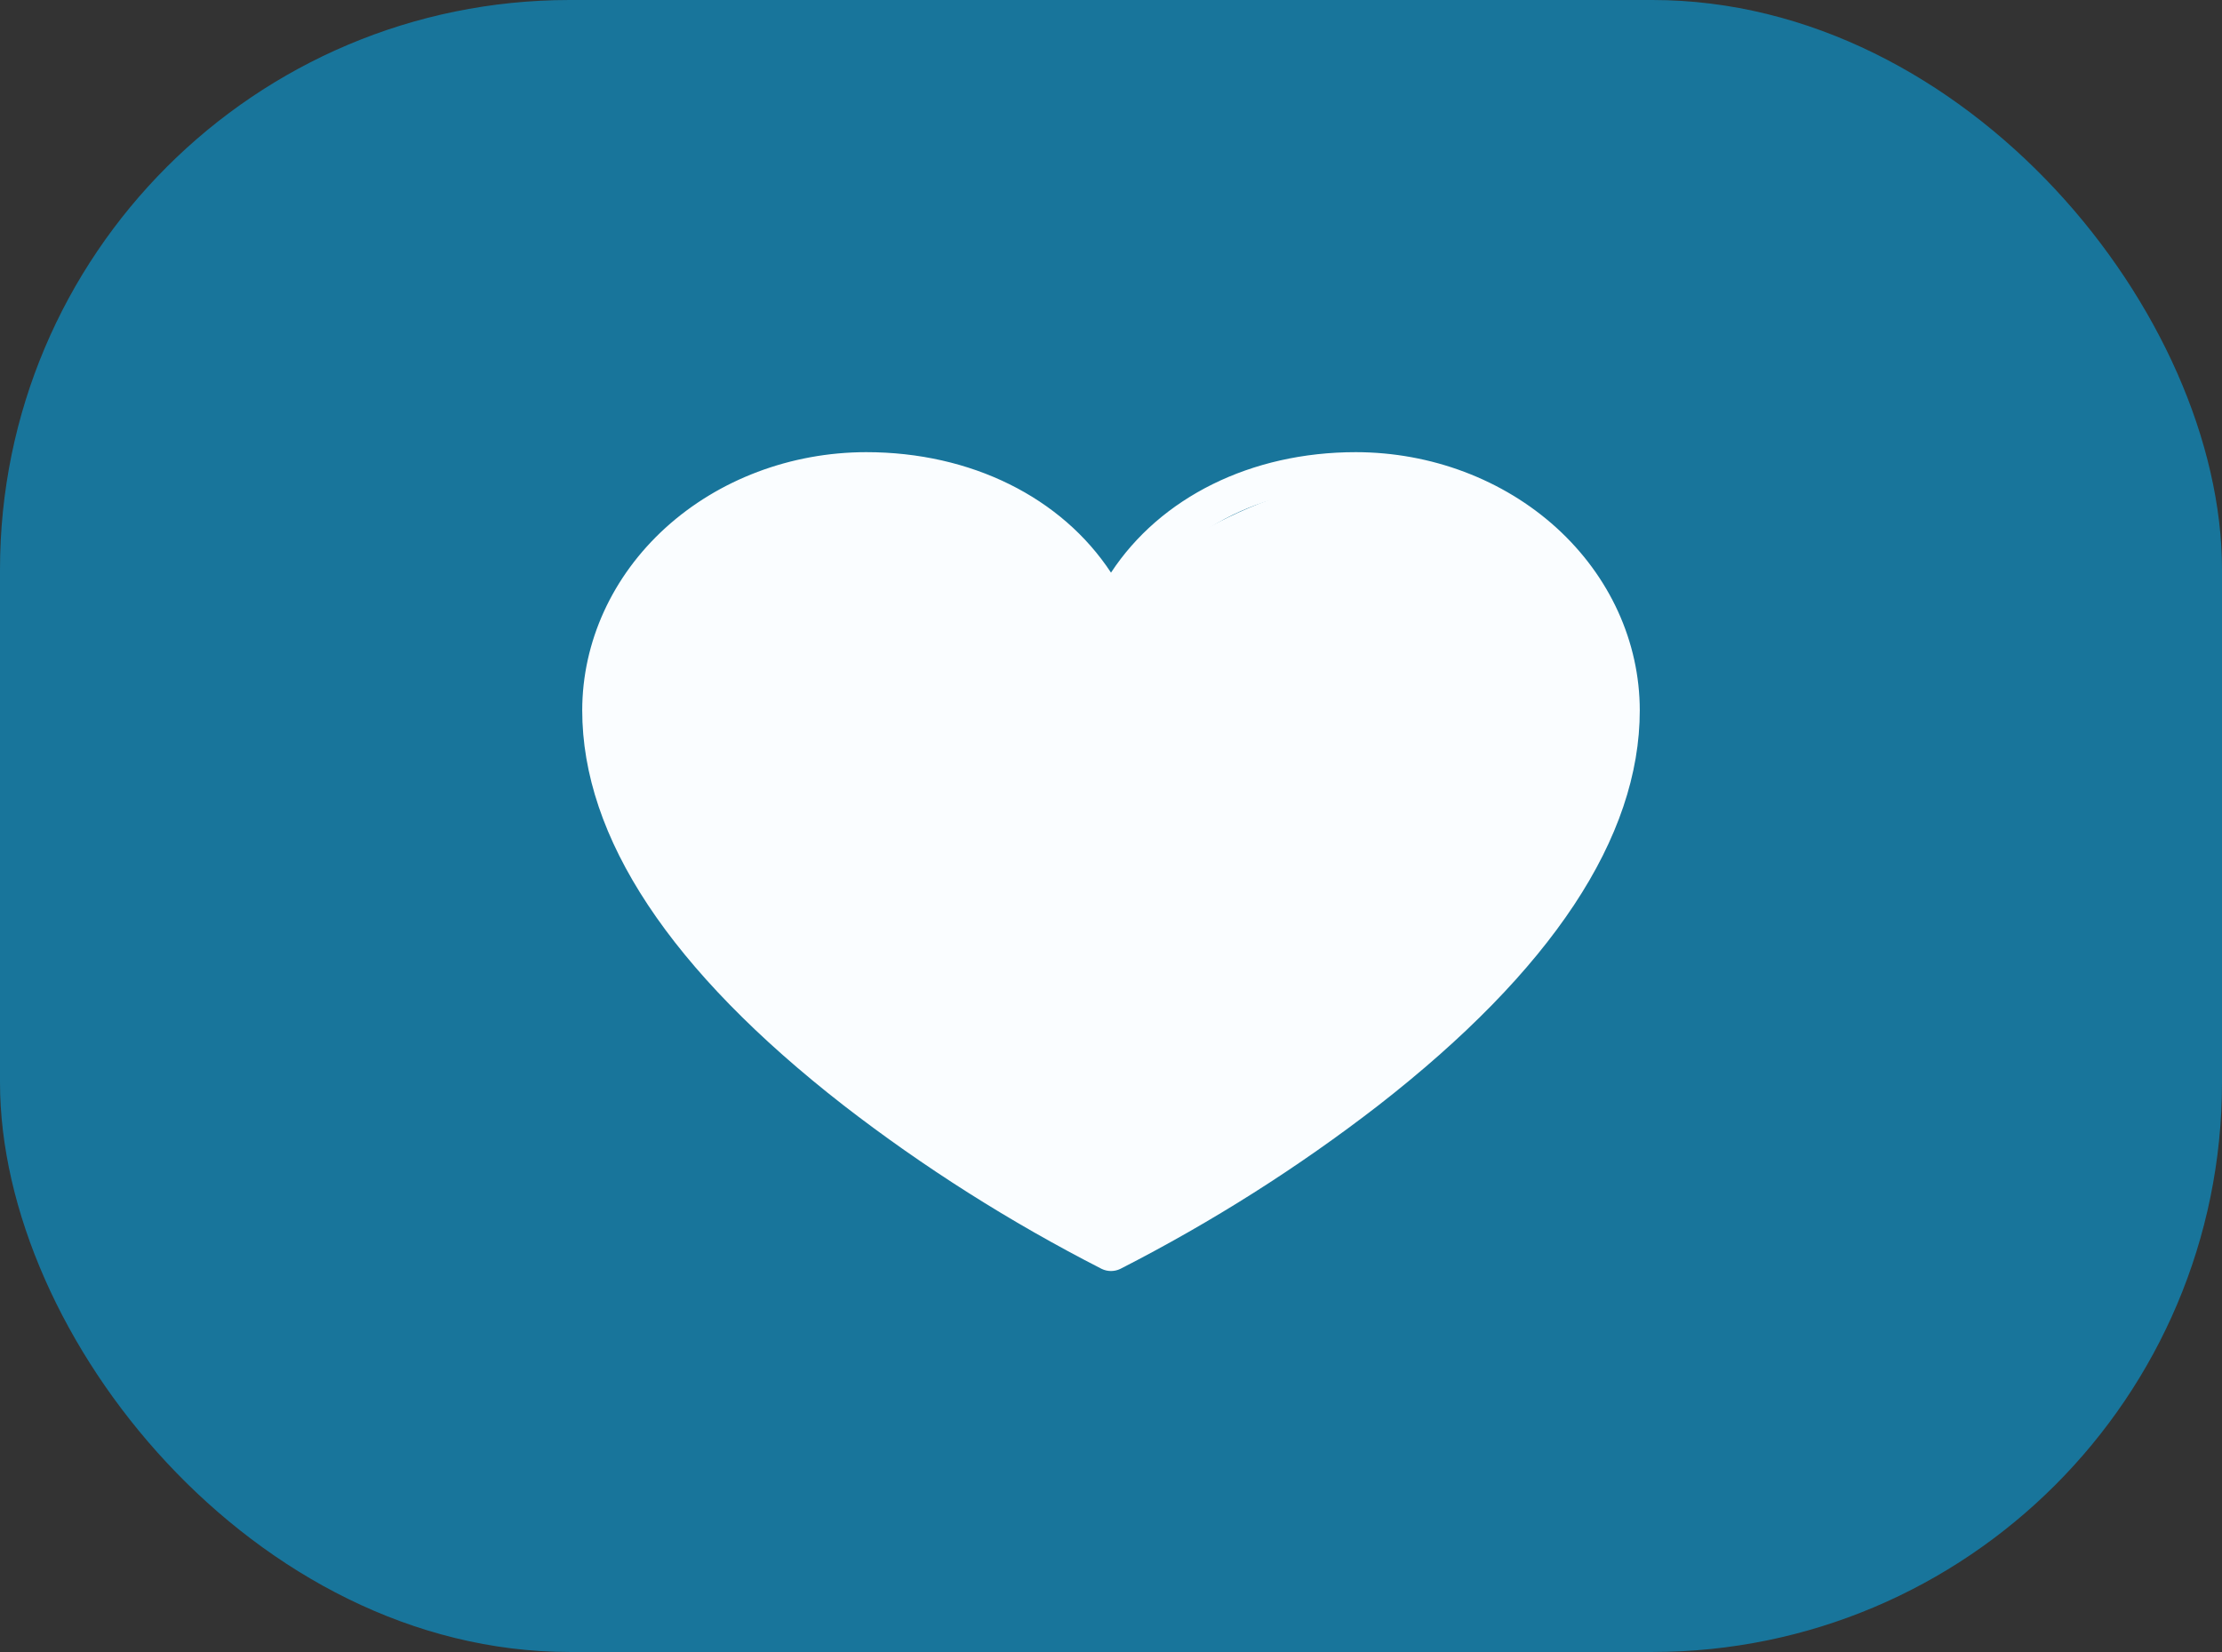
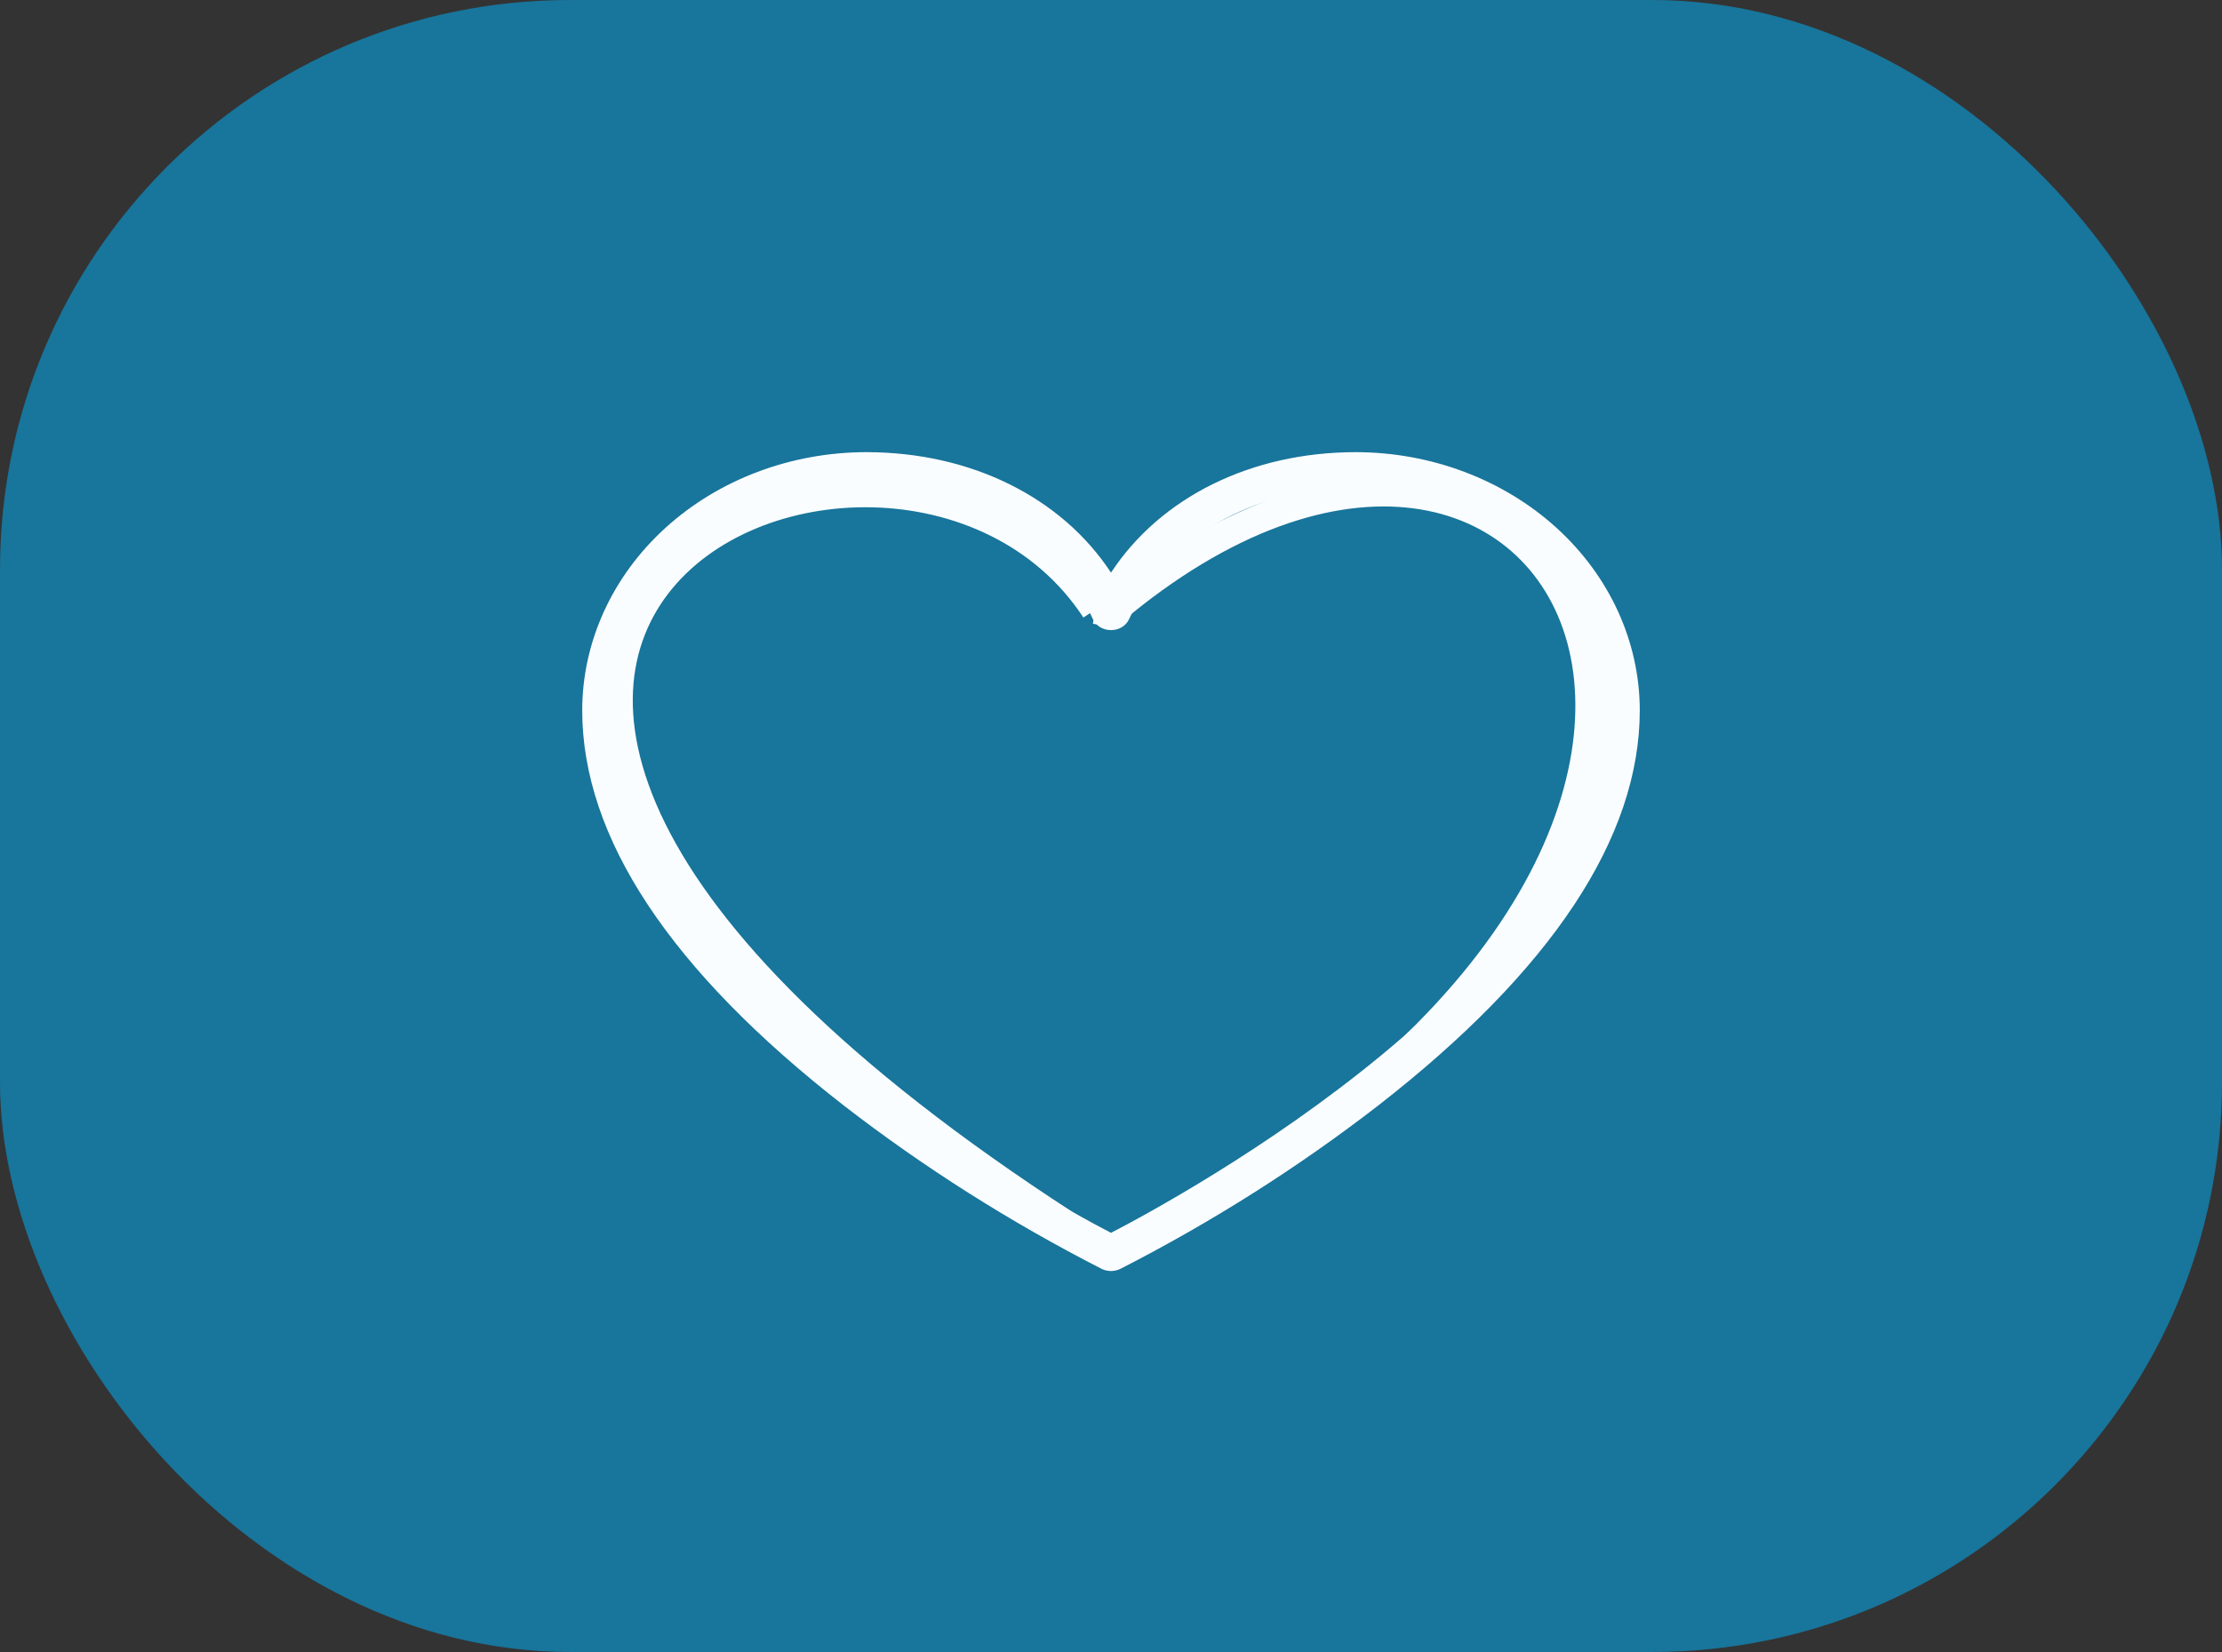
<svg xmlns="http://www.w3.org/2000/svg" width="78" height="58" viewBox="0 0 78 58" fill="none">
  <rect x="0" y="0" width="78" height="58" fill="#333333" stroke="none" />
  <rect width="78" height="58" rx="20" fill="#18759B" />
  <path d="M47.594 15.875C43.909 15.875 40.733 17.467 39 20.105C37.267 17.467 34.091 15.875 30.406 15.875C27.763 15.878 25.23 16.834 23.361 18.532C21.492 20.232 20.441 22.535 20.438 24.938C20.438 29.405 23.531 34.073 29.616 38.811C32.425 40.984 35.458 42.906 38.673 44.55C38.774 44.599 38.886 44.625 39 44.625C39.114 44.625 39.226 44.599 39.327 44.55C42.542 42.906 45.575 40.984 48.384 38.811C54.469 34.073 57.562 29.405 57.562 24.938C57.559 22.535 56.508 20.232 54.639 18.532C52.77 16.834 50.237 15.878 47.594 15.875ZM39 43.284C36.594 42.034 21.812 34.011 21.812 24.938C21.815 22.866 22.721 20.881 24.333 19.416C25.944 17.951 28.128 17.128 30.406 17.125C34.035 17.125 37.084 18.892 38.364 21.736C38.416 21.851 38.504 21.949 38.617 22.018C38.73 22.087 38.864 22.123 39 22.123C39.136 22.123 39.27 22.087 39.383 22.018C39.496 21.949 39.584 21.851 39.636 21.736C40.916 18.892 43.965 17.125 47.594 17.125C49.872 17.128 52.056 17.951 53.667 19.416C55.279 20.881 56.185 22.866 56.188 24.938C56.188 34 41.406 42.041 39 43.284Z" fill="#FAFDFF" />
-   <path d="M38.999 21.5C54.95 8 67.05 30 38.999 44C4.35 22.5 31.299 10.5 38.449 21.407C38.633 21.438 38.817 21.469 38.999 21.5Z" fill="#FAFDFF" />
  <path d="M38.999 21.5C54.95 8 67.05 30 38.999 44C4.35 22.5 31.299 10.5 38.449 21.407M38.999 21.5C38.817 21.469 38.633 21.438 38.449 21.407M38.999 21.5L38.449 21.407" stroke="#FAFDFF" />
</svg>